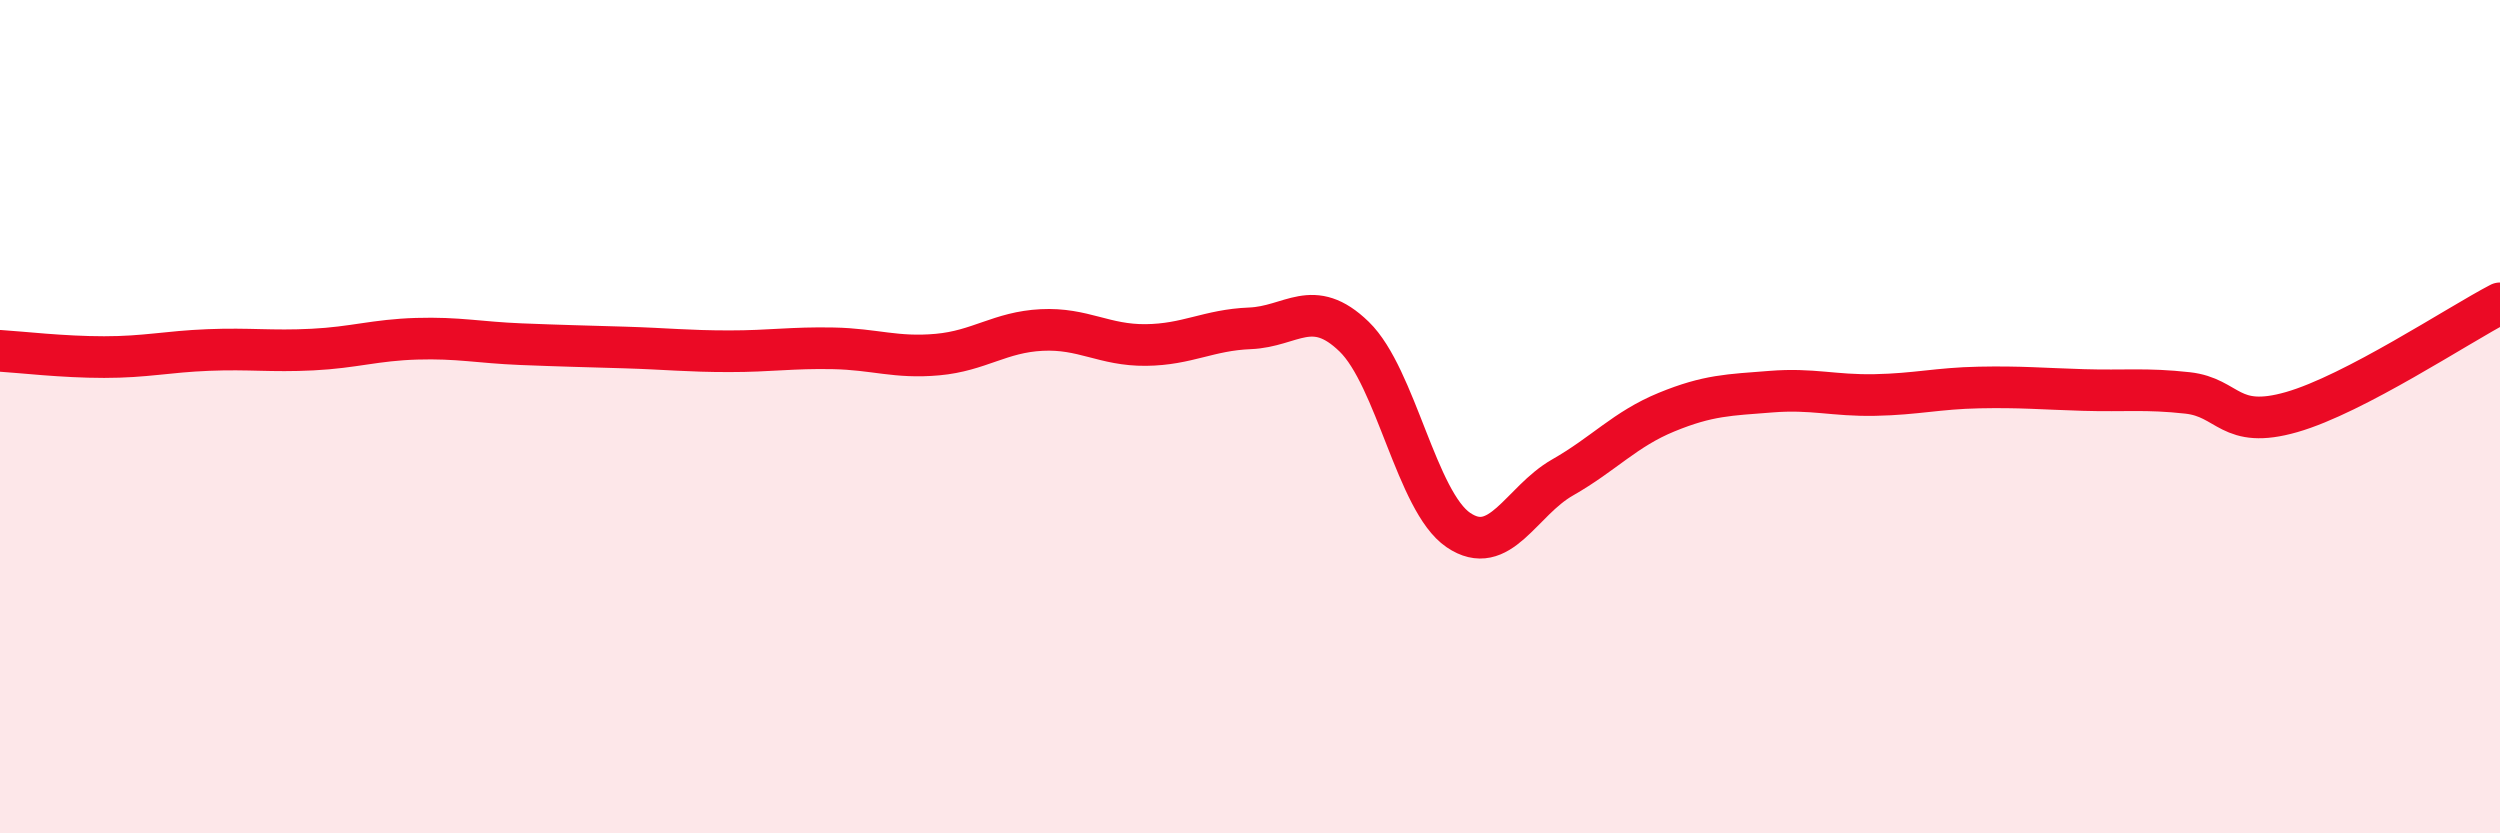
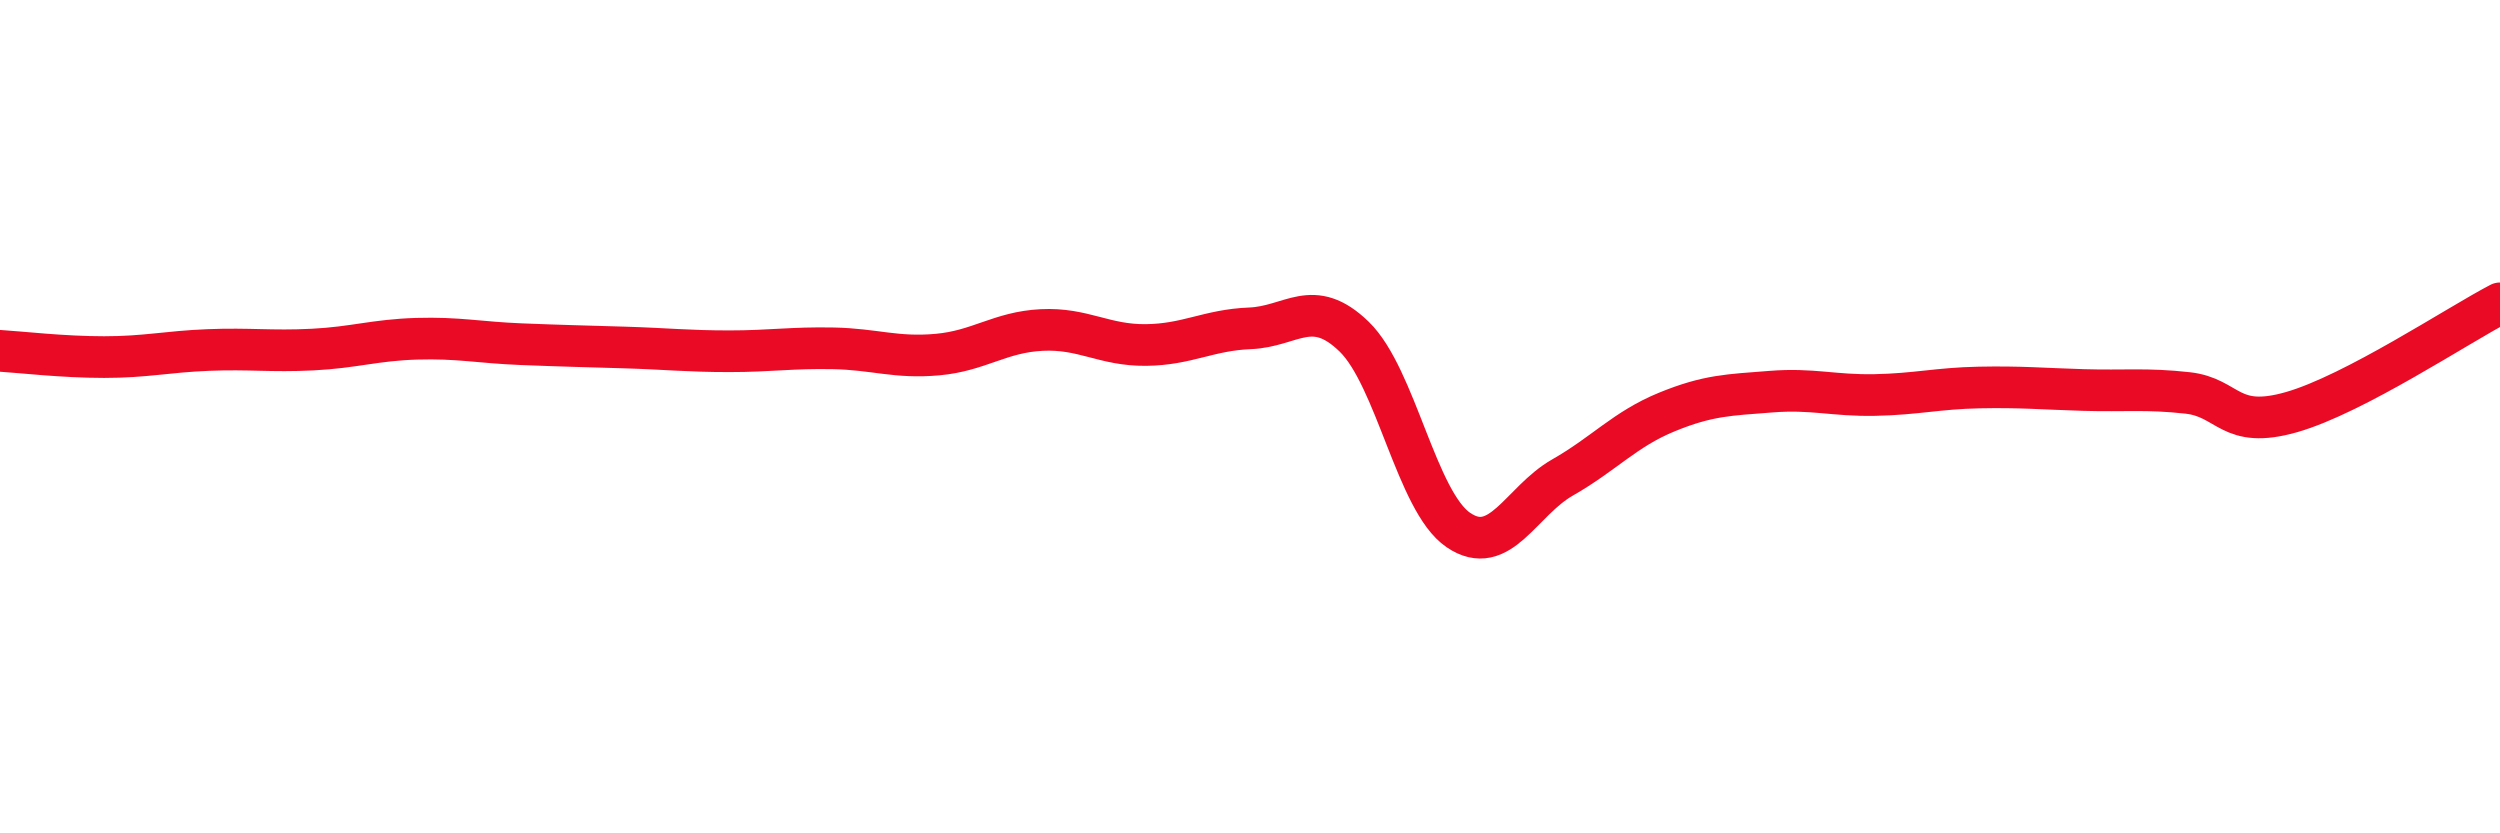
<svg xmlns="http://www.w3.org/2000/svg" width="60" height="20" viewBox="0 0 60 20">
-   <path d="M 0,8.42 C 0.5,8.45 1.5,8.57 2.5,8.57 C 3.5,8.57 4,8.44 5,8.4 C 6,8.36 6.5,8.44 7.5,8.39 C 8.5,8.34 9,8.16 10,8.13 C 11,8.1 11.5,8.22 12.5,8.26 C 13.5,8.3 14,8.31 15,8.34 C 16,8.37 16.5,8.43 17.5,8.43 C 18.5,8.43 19,8.34 20,8.36 C 21,8.38 21.5,8.6 22.5,8.51 C 23.5,8.42 24,7.97 25,7.92 C 26,7.87 26.5,8.29 27.5,8.28 C 28.5,8.27 29,7.92 30,7.88 C 31,7.84 31.5,7.11 32.5,8.08 C 33.5,9.05 34,12.04 35,12.72 C 36,13.4 36.5,12.03 37.5,11.46 C 38.5,10.89 39,10.3 40,9.89 C 41,9.48 41.5,9.48 42.5,9.4 C 43.5,9.32 44,9.5 45,9.48 C 46,9.46 46.5,9.32 47.5,9.3 C 48.5,9.28 49,9.33 50,9.36 C 51,9.39 51.5,9.32 52.5,9.43 C 53.5,9.54 53.5,10.32 55,9.89 C 56.5,9.46 59,7.8 60,7.28L60 20L0 20Z" fill="#EB0A25" opacity="0.1" stroke-linecap="round" stroke-linejoin="round" />
  <path d="M 0,8.42 C 0.5,8.45 1.5,8.57 2.5,8.57 C 3.5,8.57 4,8.44 5,8.4 C 6,8.36 6.5,8.44 7.5,8.39 C 8.5,8.34 9,8.16 10,8.13 C 11,8.1 11.5,8.22 12.5,8.26 C 13.5,8.3 14,8.31 15,8.34 C 16,8.37 16.5,8.43 17.5,8.43 C 18.5,8.43 19,8.34 20,8.36 C 21,8.38 21.5,8.6 22.5,8.51 C 23.5,8.42 24,7.97 25,7.92 C 26,7.87 26.5,8.29 27.5,8.28 C 28.5,8.27 29,7.92 30,7.88 C 31,7.84 31.5,7.11 32.5,8.08 C 33.5,9.05 34,12.04 35,12.72 C 36,13.4 36.5,12.03 37.5,11.46 C 38.5,10.89 39,10.3 40,9.89 C 41,9.48 41.5,9.48 42.5,9.4 C 43.5,9.32 44,9.5 45,9.48 C 46,9.46 46.5,9.32 47.5,9.3 C 48.5,9.28 49,9.33 50,9.36 C 51,9.39 51.5,9.32 52.5,9.43 C 53.5,9.54 53.5,10.32 55,9.89 C 56.5,9.46 59,7.8 60,7.28" stroke="#EB0A25" stroke-width="1" fill="none" stroke-linecap="round" stroke-linejoin="round" />
</svg>